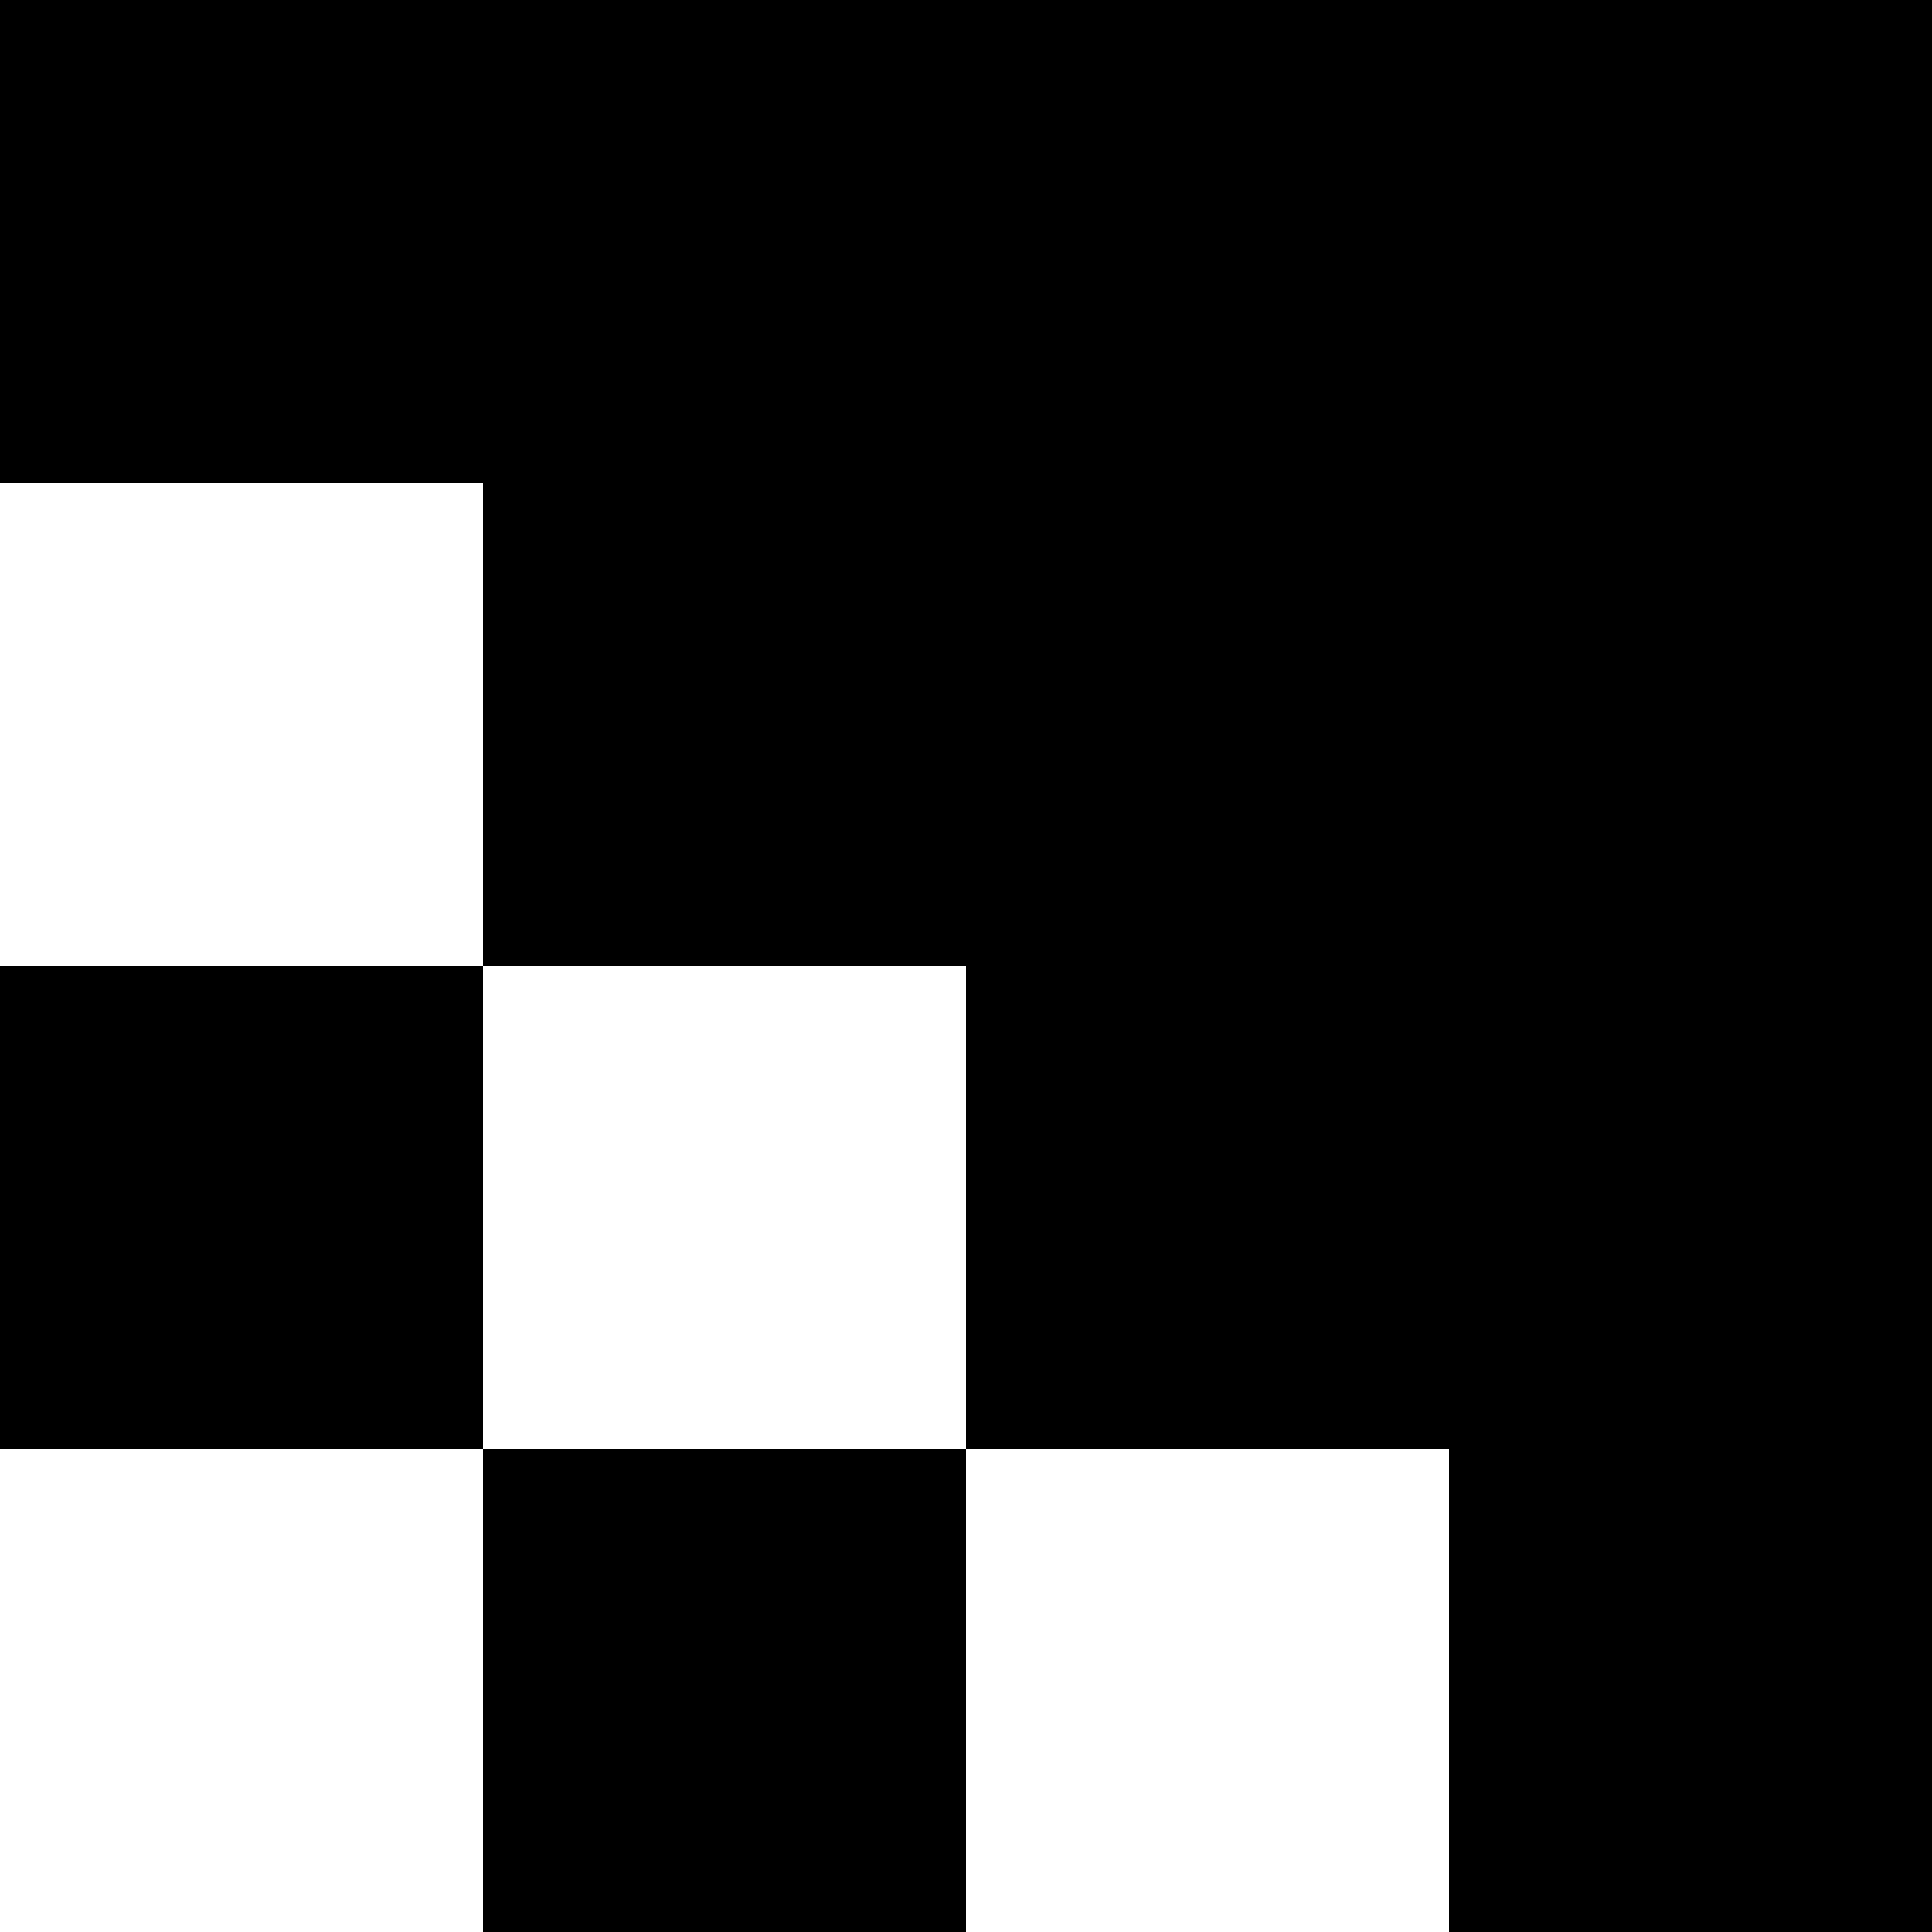
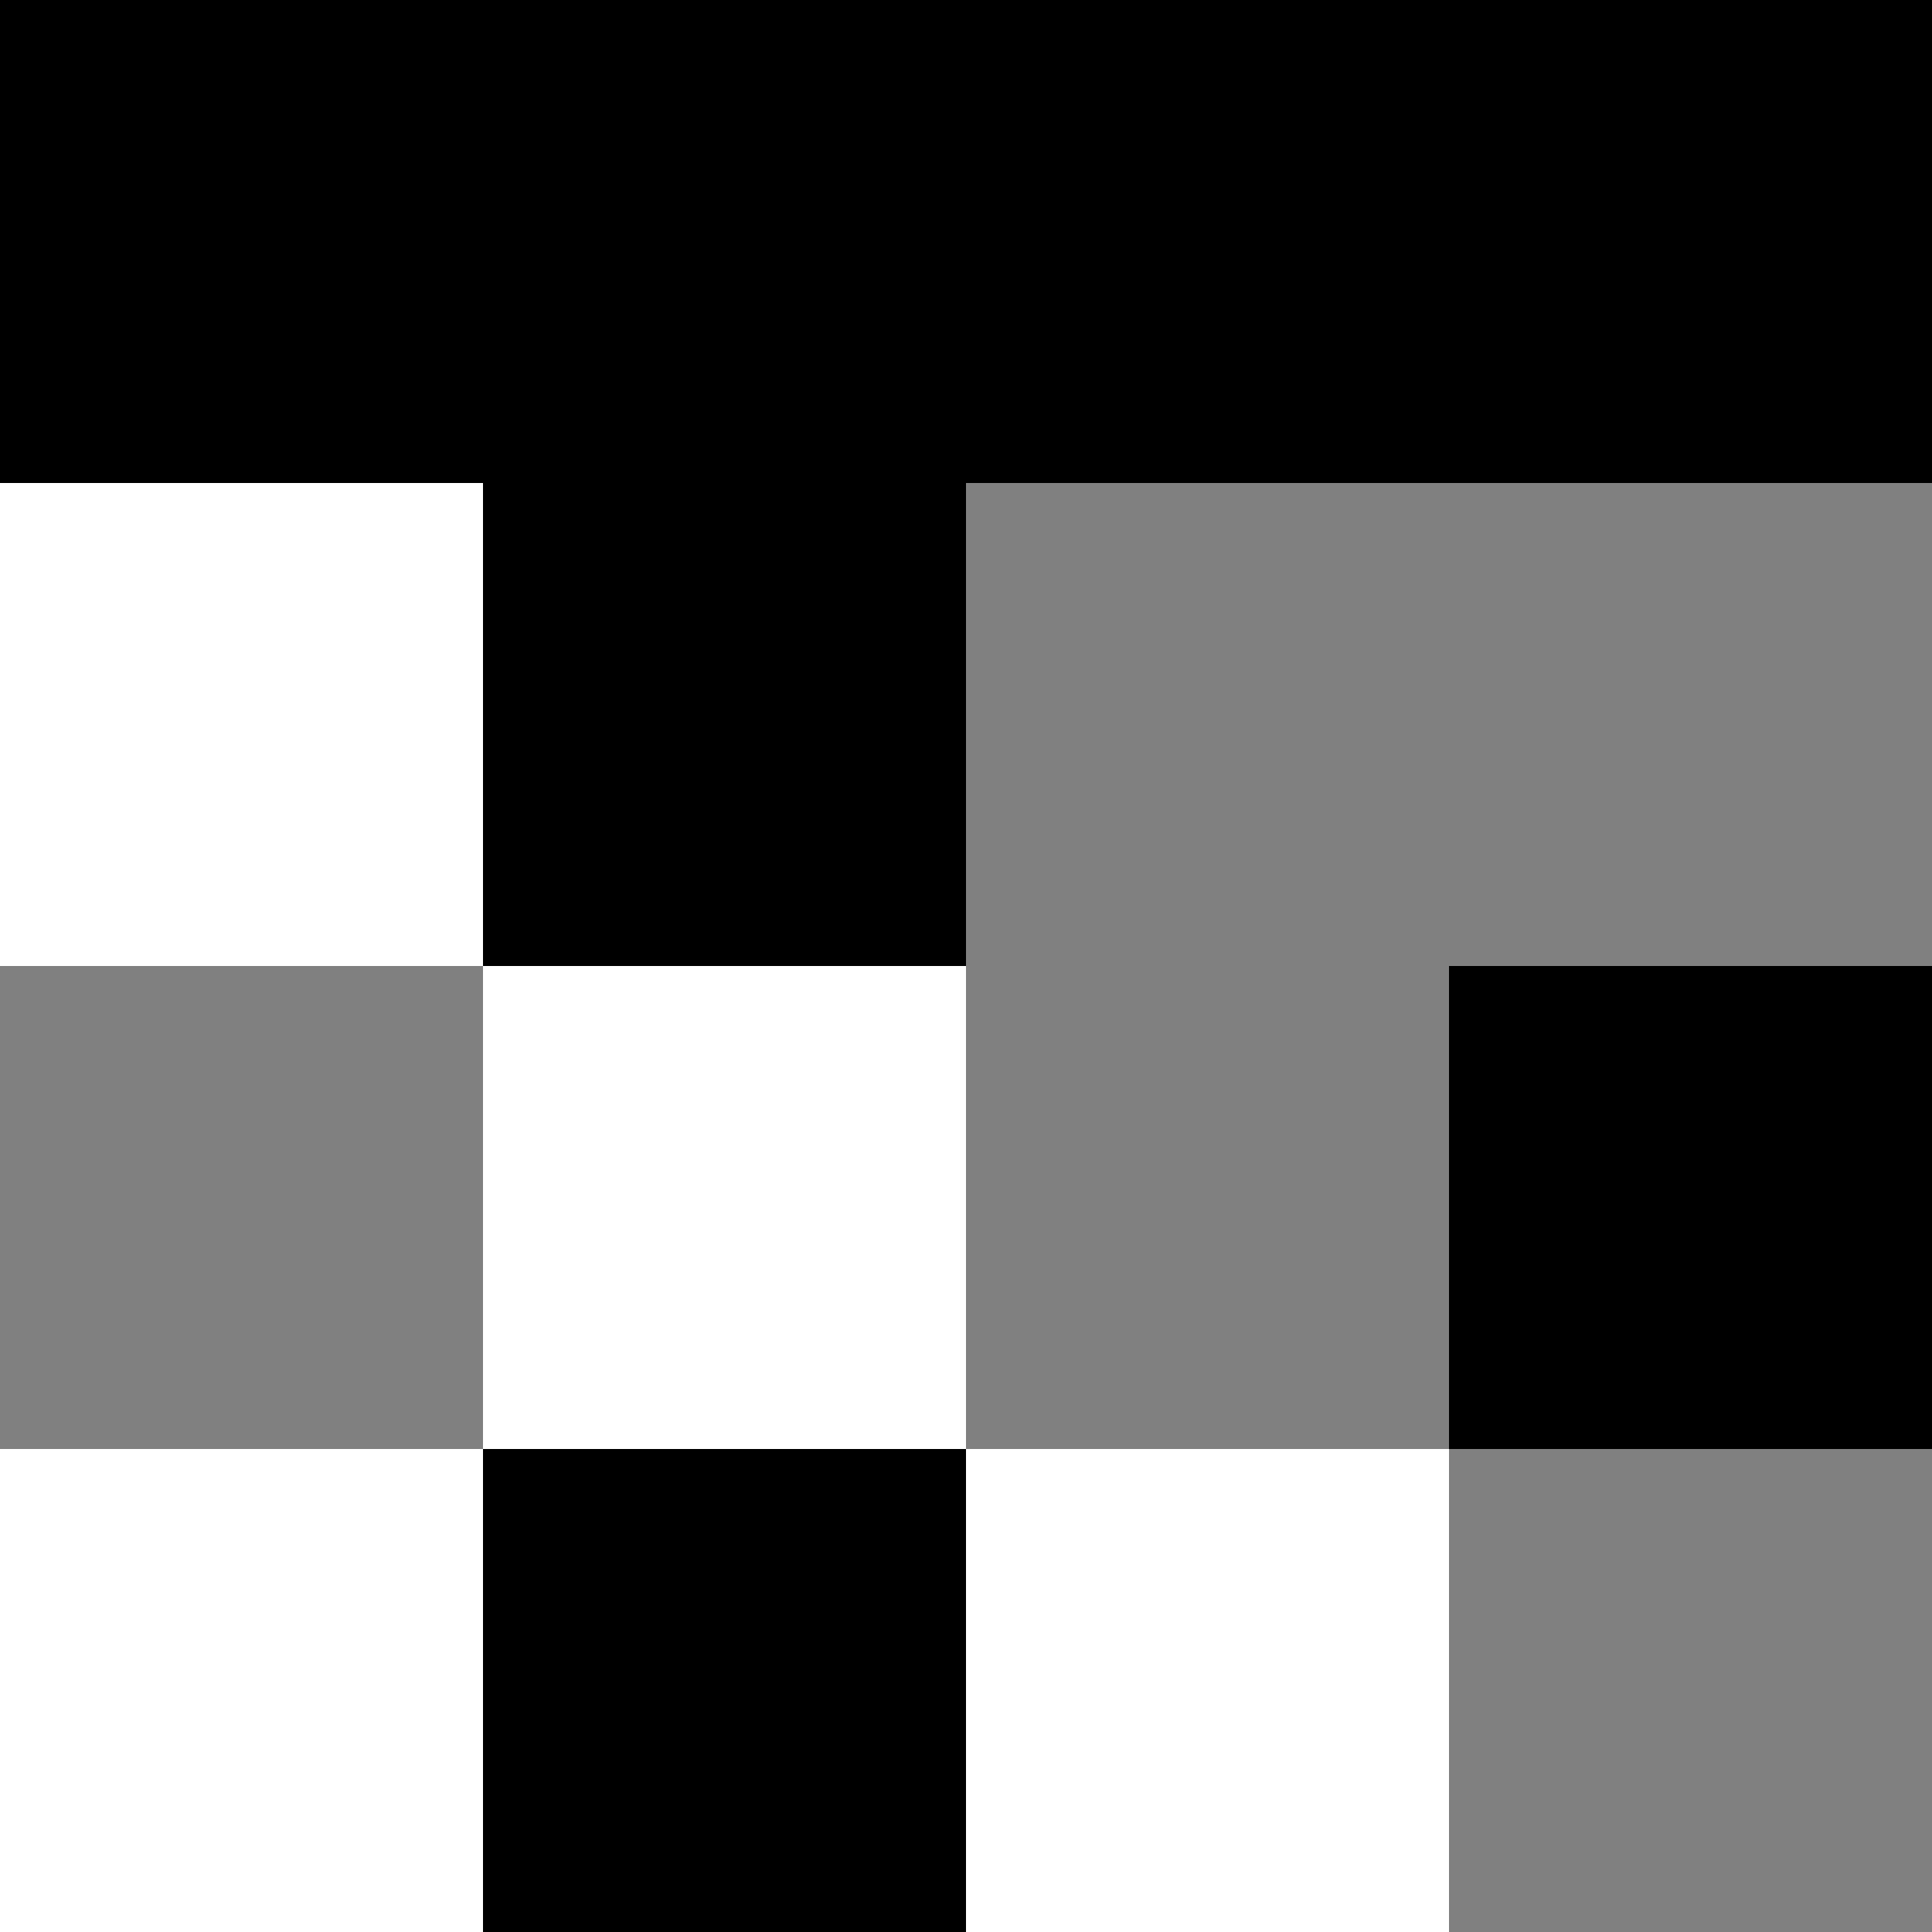
<svg xmlns="http://www.w3.org/2000/svg" width="32" height="32" viewBox="0 0 32 32">
  <rect x="0" y="0" width="32" height="32" fill="#808080" stroke="none" />
  <rect width="8" height="8" fill="#000000" />
  <rect x="8" width="8" height="8" fill="#000000" />
  <rect x="16" width="8" height="8" fill="#000000" />
  <rect x="24" width="8" height="8" fill="#000000" />
  <rect y="8" width="8" height="8" fill="#FFFFFF" />
  <rect x="8" y="8" width="8" height="8" fill="#000000" />
-   <rect x="16" y="8" width="8" height="8" fill="#000000" />
-   <rect x="24" y="8" width="8" height="8" fill="#000000" />
-   <rect y="16" width="8" height="8" fill="#000000" />
  <rect x="8" y="16" width="8" height="8" fill="#FFFFFF" />
-   <rect x="16" y="16" width="8" height="8" fill="#000000" />
  <rect x="24" y="16" width="8" height="8" fill="#000000" />
  <rect y="24" width="8" height="8" fill="#FFFFFF" />
  <rect x="8" y="24" width="8" height="8" fill="#000000" />
  <rect x="16" y="24" width="8" height="8" fill="#FFFFFF" />
-   <rect x="24" y="24" width="8" height="8" fill="#000000" />
</svg>